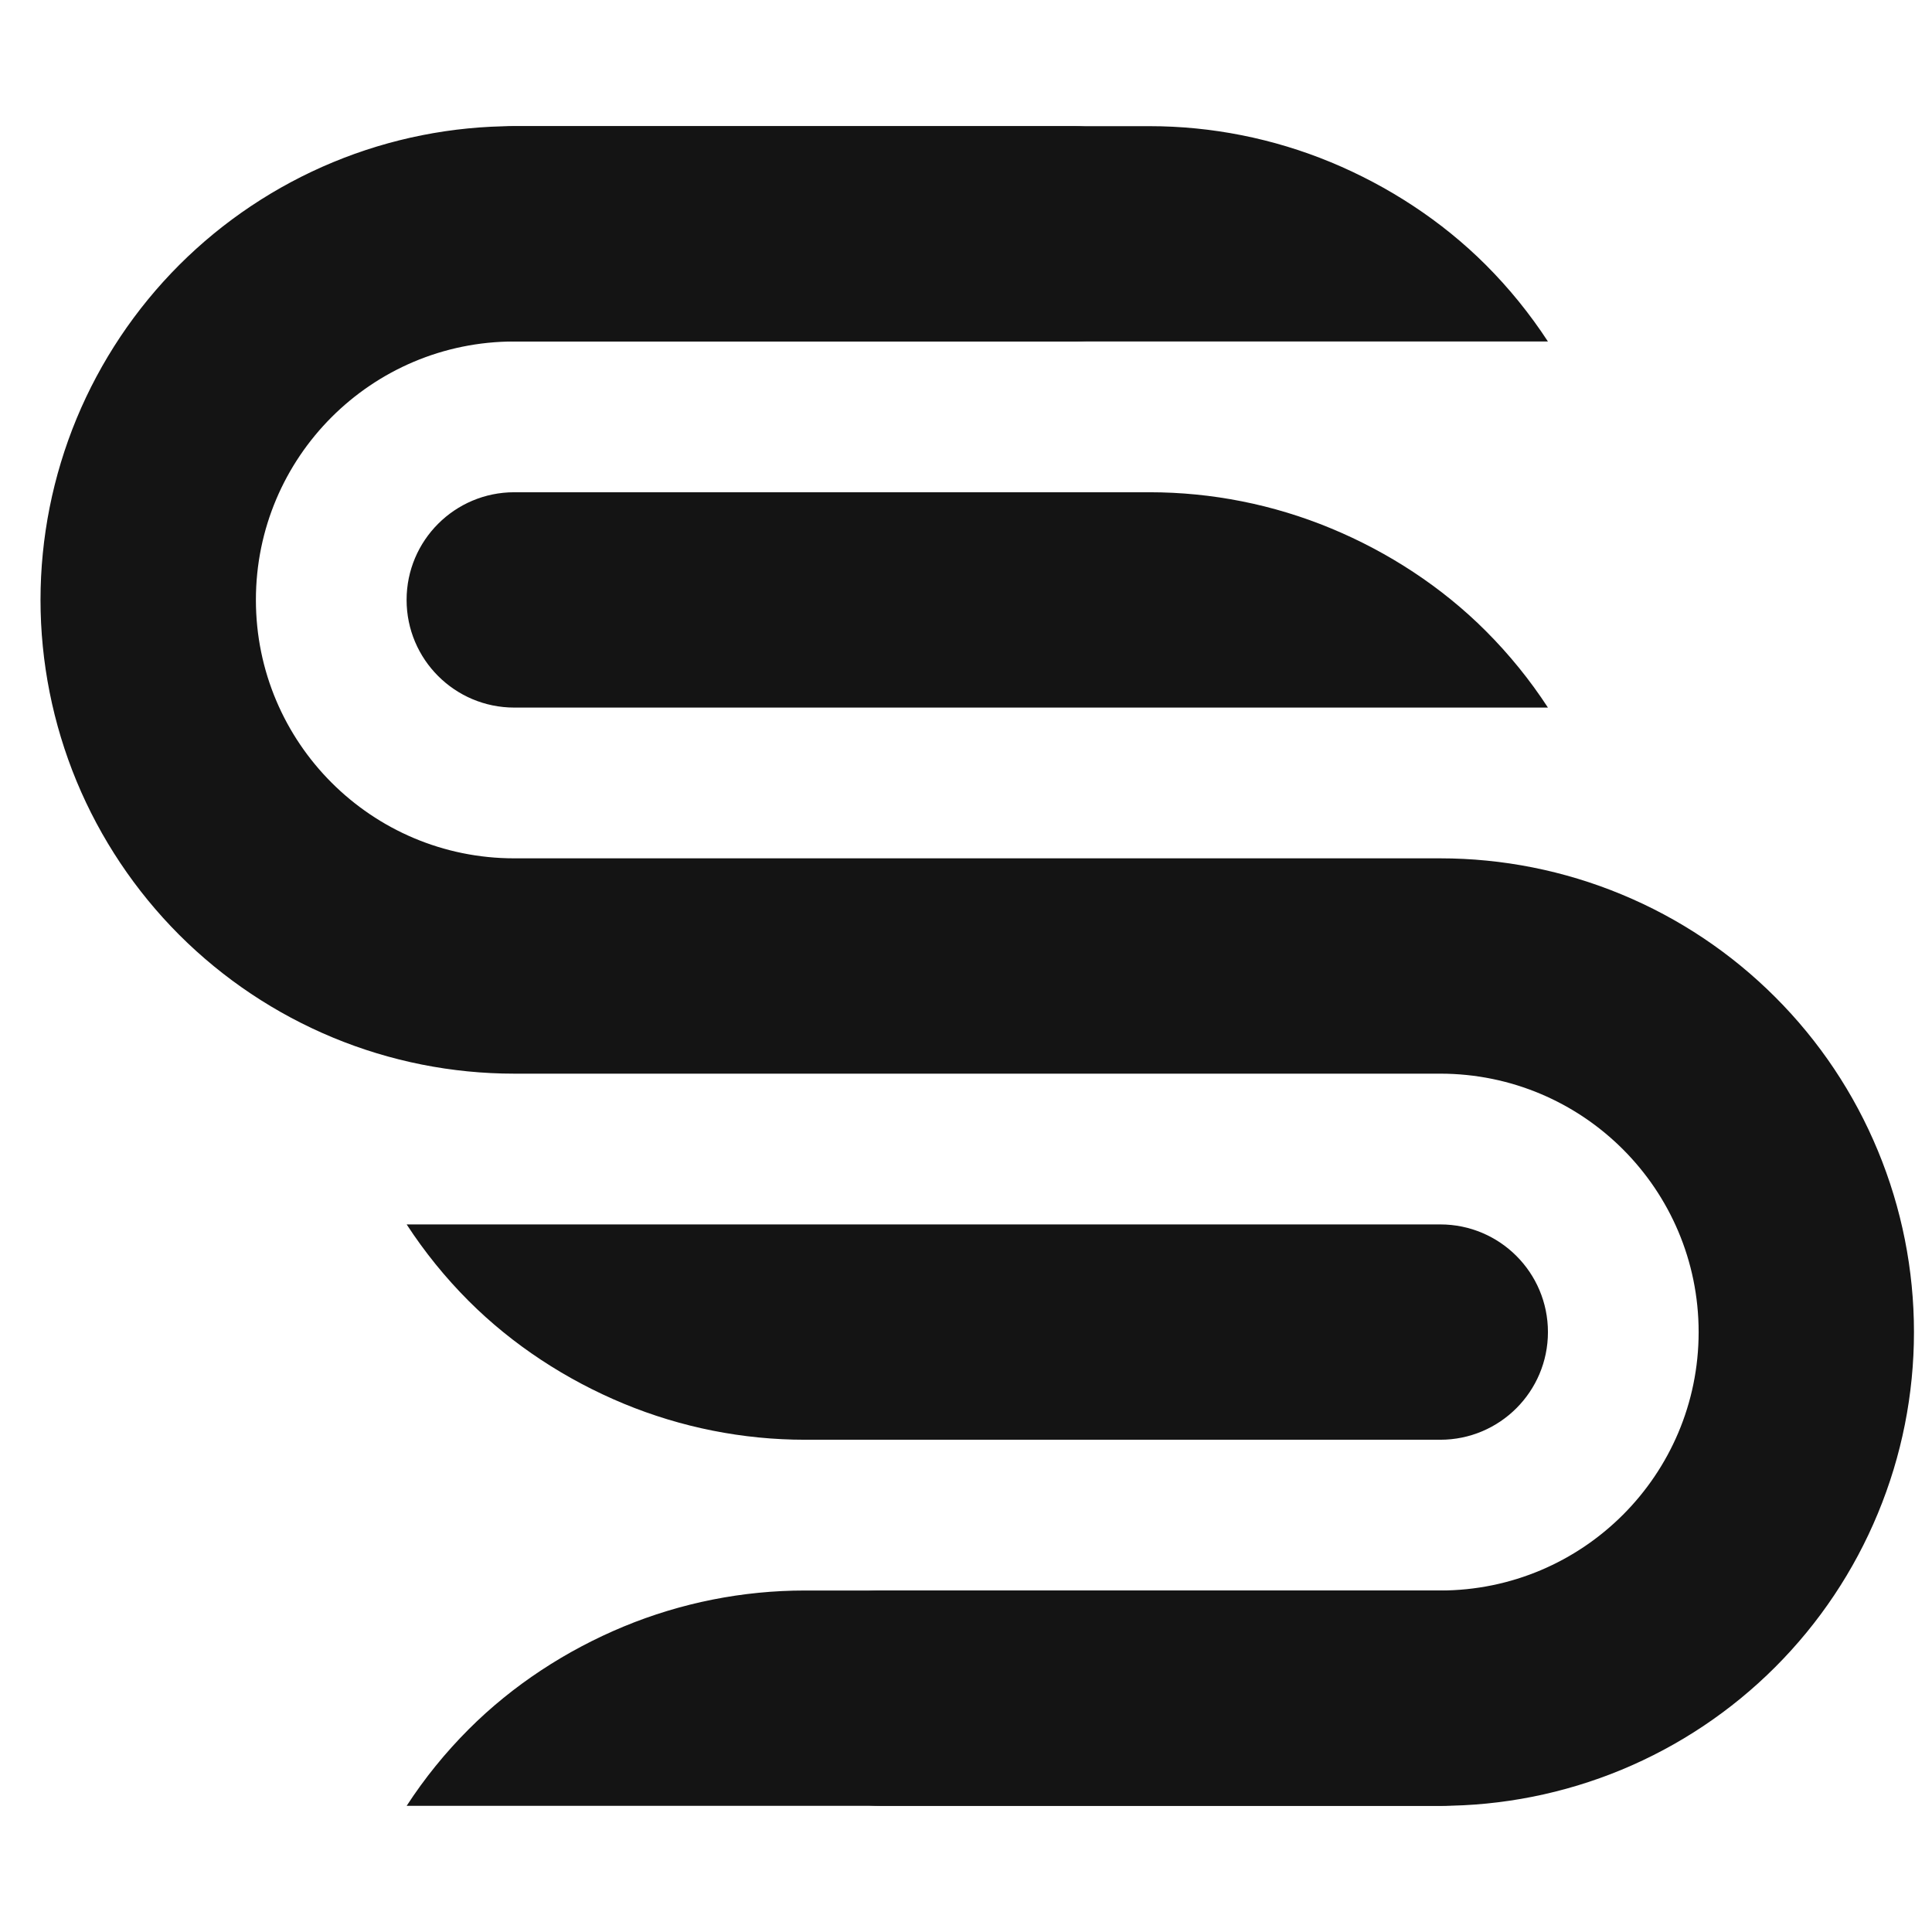
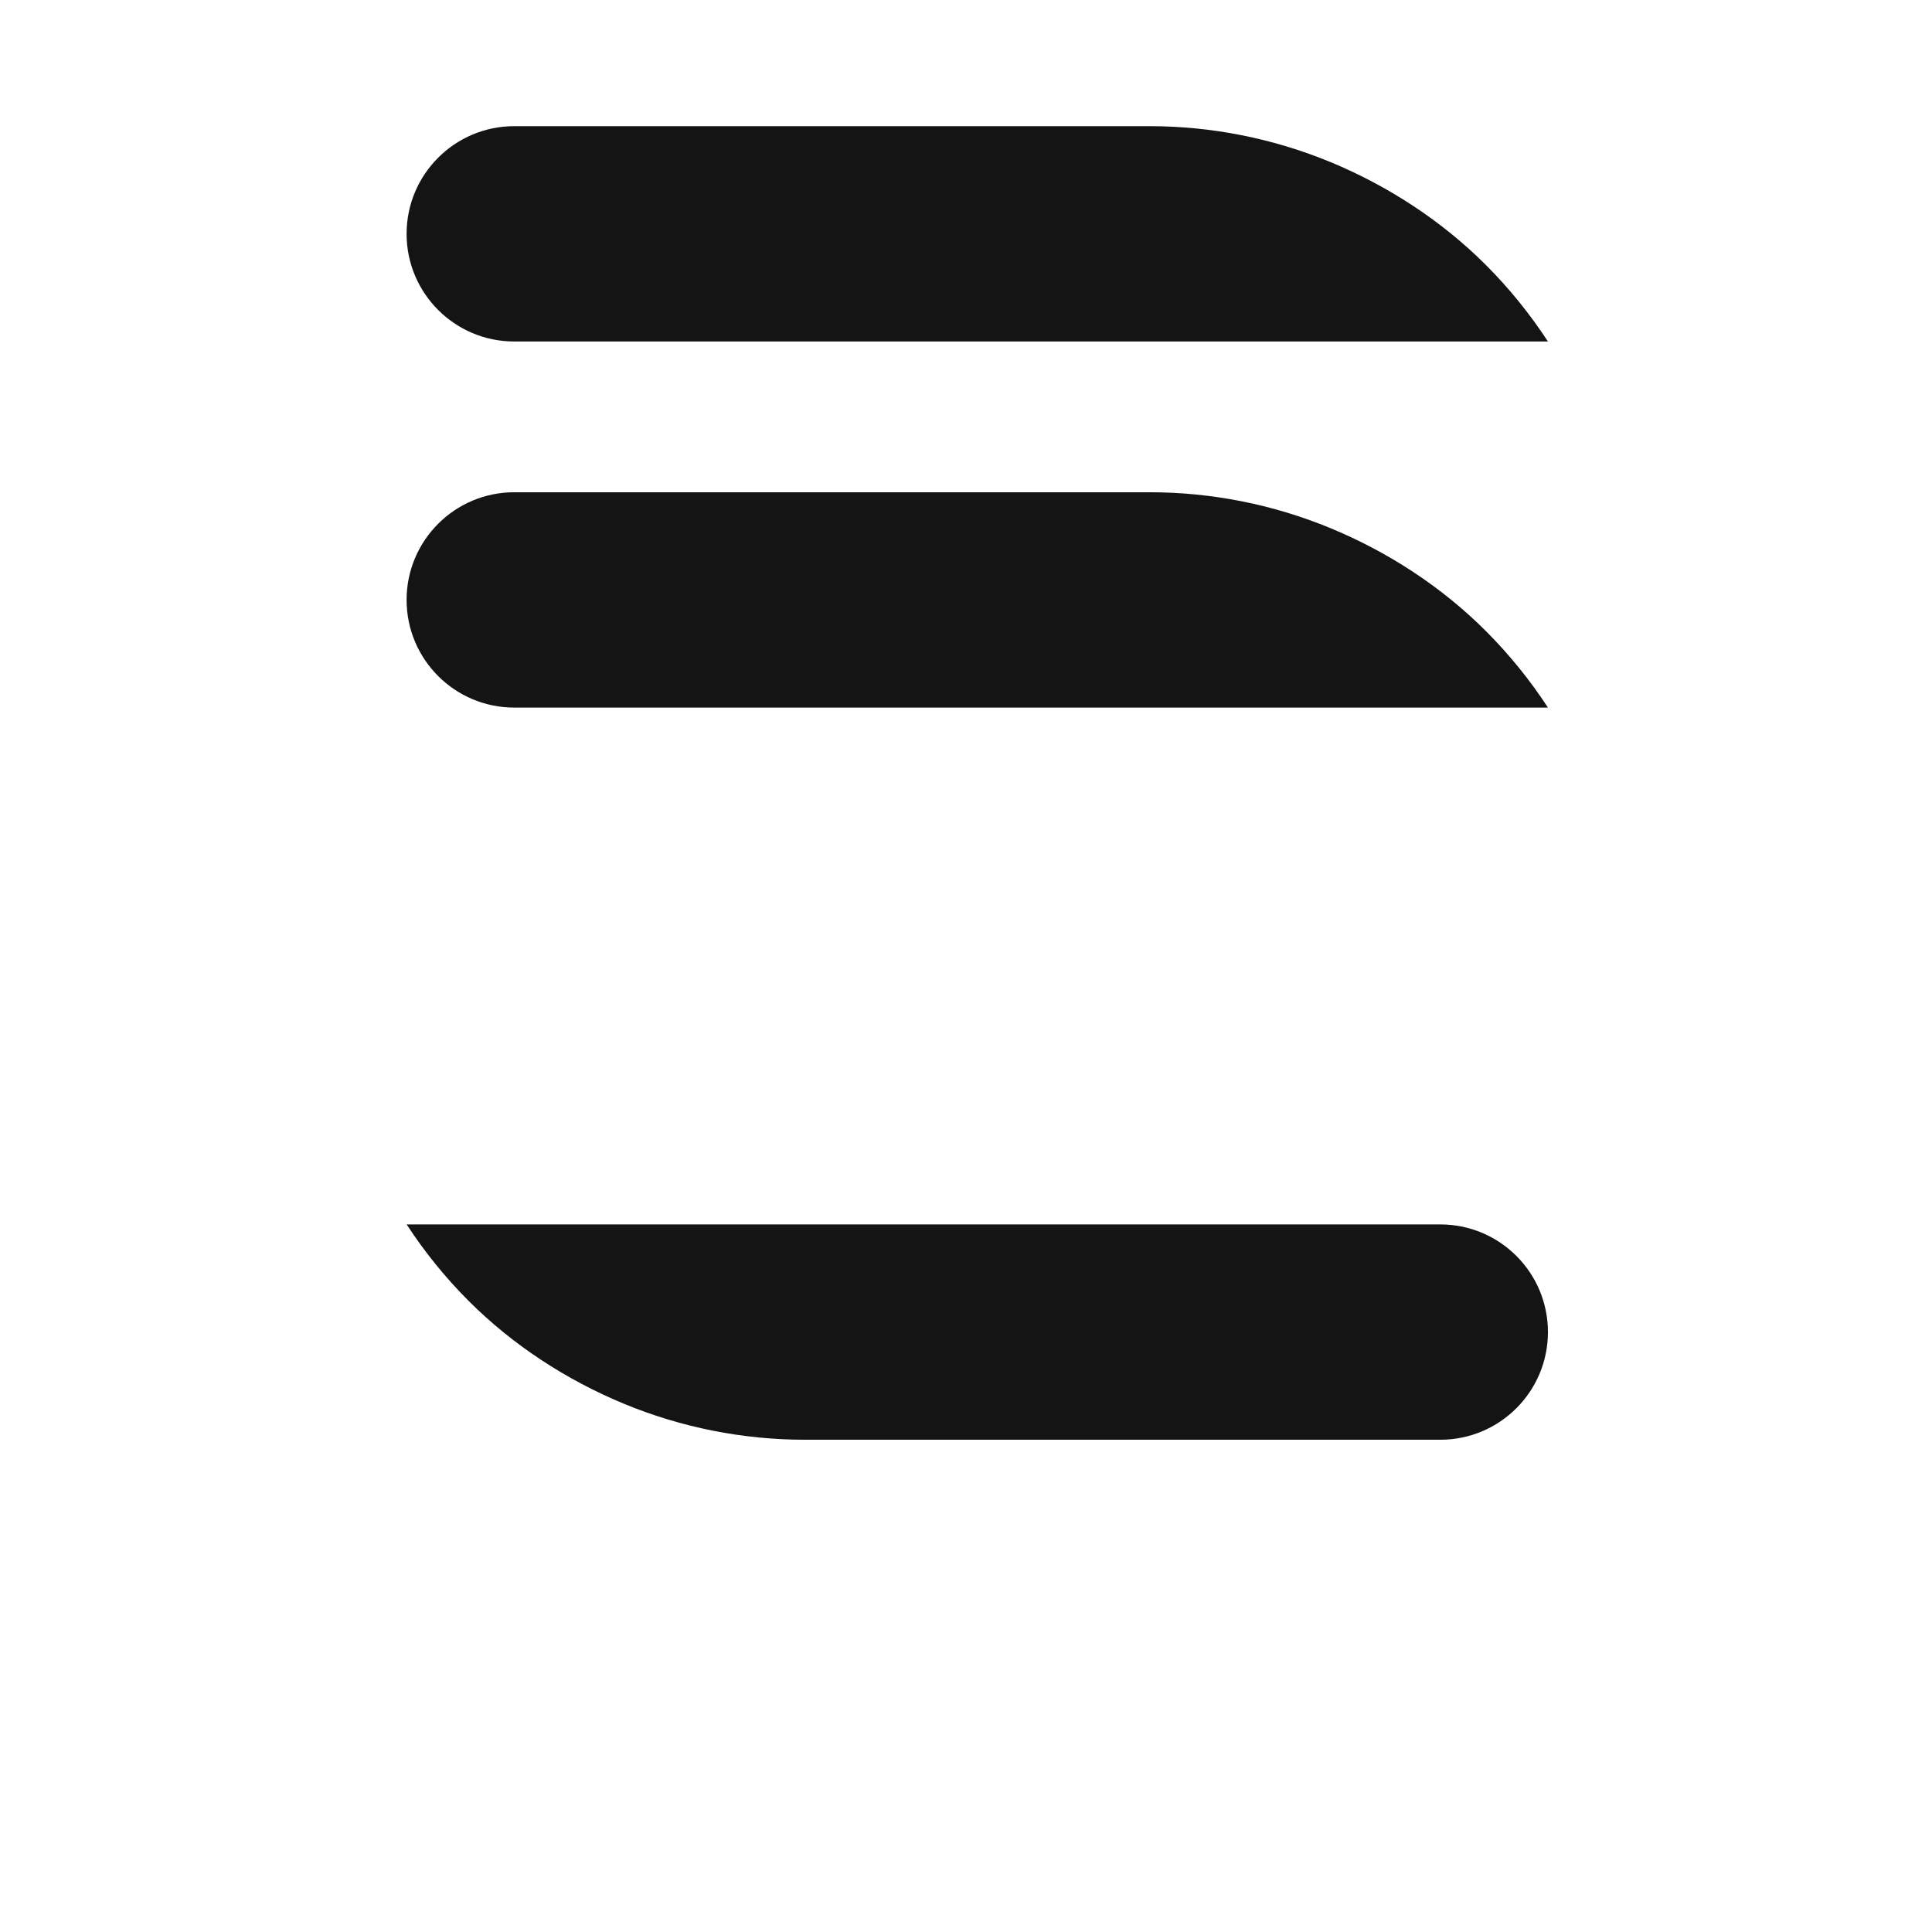
<svg xmlns="http://www.w3.org/2000/svg" version="1.1" width="1000" height="1000">
  <style> #light-icon { display: inline; } #dark-icon { display: none; } @media (prefers-color-scheme: dark) { #light-icon { display: none; } #dark-icon { display: inline; } } </style>
  <g id="light-icon">
    <svg version="1.1" width="1000" height="1000">
      <g>
        <g transform="matrix(30.303,0,0,30.303,0,60.606)">
          <svg version="1.1" width="33" height="29">
            <svg width="33" height="29" viewBox="0 0 33 29" fill="none">
              <path d="M8.006 20.222C7.607 19.823 7.252 19.384 6.946 18.914L24.601 18.914C25.617 18.914 26.44 19.737 26.44 20.753C26.44 21.768 25.617 22.592 24.601 22.592L13.75 22.592C12.688 22.592 11.635 22.382 10.654 21.976C9.672 21.569 8.757 20.973 8.006 20.222Z" fill="#141414" />
-               <path d="M8.006 27.537C7.607 27.936 7.252 28.374 6.946 28.845L24.601 28.845C25.617 28.845 26.44 28.021 26.44 27.006C26.44 25.99 25.617 25.167 24.601 25.167L13.75 25.167C12.688 25.167 11.635 25.376 10.654 25.782C9.672 26.189 8.757 26.785 8.006 27.537Z" fill="#141414" />
-               <path d="M8.784 0.155C7.722 0.155 6.669 0.364 5.688 0.771C4.706 1.178 3.814 1.774 3.062 2.525C2.311 3.277 1.715 4.169 1.308 5.15C0.902 6.132 0.692 7.184 0.692 8.247C0.692 9.31 0.902 10.362 1.308 11.344C1.715 12.325 2.311 13.217 3.062 13.969C3.814 14.72 4.706 15.316 5.688 15.723C6.669 16.13 7.722 16.339 8.784 16.339L24.6 16.339C27.038 16.339 29.014 18.315 29.014 20.753C29.014 23.19 27.038 25.167 24.6 25.167L15.037 25.167C14.021 25.167 13.198 25.99 13.198 27.006C13.198 28.021 14.021 28.845 15.037 28.845L24.6 28.845C25.663 28.845 26.715 28.635 27.697 28.229C28.679 27.822 29.571 27.226 30.322 26.475C31.074 25.723 31.67 24.831 32.076 23.849C32.483 22.868 32.692 21.815 32.692 20.753C32.692 19.69 32.483 18.638 32.076 17.656C31.67 16.674 31.074 15.782 30.322 15.031C29.571 14.28 28.679 13.683 27.697 13.277C26.715 12.87 25.663 12.661 24.6 12.661L8.784 12.661C6.347 12.661 4.371 10.685 4.371 8.247C4.371 5.809 6.347 3.833 8.784 3.833L18.348 3.833C19.363 3.833 20.187 3.01 20.187 1.994C20.187 0.978 19.363 0.155 18.348 0.155L8.784 0.155Z" fill="#141414" />
              <path d="M25.379 8.778C25.778 9.177 26.133 9.615 26.44 10.086L8.784 10.086C7.769 10.086 6.945 9.263 6.945 8.247C6.945 7.231 7.769 6.408 8.784 6.408L19.635 6.408C20.698 6.408 21.75 6.617 22.732 7.024C23.713 7.43 24.628 8.026 25.379 8.778Z" fill="#141414" />
              <path d="M25.379 2.525C25.778 2.924 26.133 3.363 26.44 3.833L8.784 3.833C7.769 3.833 6.945 3.01 6.945 1.994C6.945 0.979 7.769 0.155 8.784 0.155L19.635 0.155C20.698 0.155 21.75 0.365 22.732 0.771C23.713 1.178 24.628 1.774 25.379 2.525Z" fill="#141414" />
            </svg>
          </svg>
        </g>
      </g>
    </svg>
  </g>
  <g id="dark-icon">
    <svg version="1.1" width="1000" height="1000">
      <g>
        <g transform="matrix(31.25,0,0,31.25,0,46.875)">
          <svg version="1.1" width="32" height="29">
            <svg width="32" height="29" viewBox="0 0 32 29" fill="none">
              <path d="M7.314 20.066C6.915 19.668 6.56 19.229 6.253 18.758L23.909 18.758C24.924 18.758 25.748 19.582 25.748 20.597C25.748 21.613 24.924 22.436 23.909 22.436L13.058 22.436C11.995 22.436 10.943 22.227 9.961 21.82C8.979 21.414 8.065 20.818 7.314 20.066Z" fill="#F2F2F2" />
-               <path d="M7.314 27.381C6.915 27.78 6.56 28.219 6.253 28.689L23.909 28.689C24.924 28.689 25.748 27.866 25.748 26.85C25.748 25.835 24.924 25.011 23.909 25.011L13.058 25.011C11.995 25.011 10.943 25.221 9.961 25.627C8.979 26.034 8.065 26.63 7.314 27.381Z" fill="#F2F2F2" />
              <path d="M8.092 -0C7.029 -0 5.977 0.209 4.995 0.616C4.014 1.022 3.121 1.618 2.37 2.37C1.619 3.121 1.023 4.013 0.616 4.995C0.209 5.977 -9.46804e-07 7.029 -9.00354e-07 8.092C-8.53904e-07 9.154 0.209 10.207 0.616 11.188C1.023 12.17 1.619 13.062 2.37 13.814C3.121 14.565 4.014 15.161 4.995 15.568C5.977 15.974 7.029 16.184 8.092 16.184L23.908 16.184C26.346 16.184 28.322 18.16 28.322 20.598C28.322 23.035 26.346 25.011 23.908 25.011L14.345 25.011C13.329 25.011 12.506 25.835 12.506 26.85C12.506 27.866 13.329 28.689 14.345 28.689L23.908 28.689C24.971 28.689 26.023 28.48 27.005 28.073C27.986 27.667 28.878 27.071 29.63 26.319C30.381 25.568 30.977 24.676 31.384 23.694C31.791 22.712 32 21.66 32 20.598C32 19.535 31.791 18.483 31.384 17.501C30.977 16.519 30.381 15.627 29.63 14.876C28.878 14.124 27.986 13.528 27.005 13.121C26.023 12.715 24.971 12.505 23.908 12.505L8.092 12.505C5.654 12.505 3.678 10.529 3.678 8.092C3.678 5.654 5.654 3.678 8.092 3.678L17.655 3.678C18.671 3.678 19.494 2.855 19.494 1.839C19.494 0.823 18.671 -0 17.655 -0L8.092 -0Z" fill="#F2F2F2" />
              <path d="M24.687 8.623C25.086 9.022 25.441 9.46 25.747 9.931L8.092 9.931C7.076 9.931 6.253 9.107 6.253 8.092C6.253 7.076 7.076 6.253 8.092 6.253L18.943 6.253C20.005 6.253 21.058 6.462 22.039 6.868C23.021 7.275 23.936 7.871 24.687 8.623Z" fill="#F2F2F2" />
-               <path d="M24.687 2.37C25.086 2.769 25.441 3.208 25.747 3.678L8.092 3.678C7.076 3.678 6.253 2.855 6.253 1.839C6.253 0.823 7.076 6.17144e-05 8.092 6.167e-05L18.943 6.11957e-05C20.005 5.97462e-05 21.058 0.209 22.039 0.616C23.021 1.023 23.936 1.619 24.687 2.37Z" fill="#F2F2F2" />
+               <path d="M24.687 2.37C25.086 2.769 25.441 3.208 25.747 3.678L8.092 3.678C7.076 3.678 6.253 2.855 6.253 1.839C6.253 0.823 7.076 6.17144e-05 8.092 6.167e-05C20.005 5.97462e-05 21.058 0.209 22.039 0.616C23.021 1.023 23.936 1.619 24.687 2.37Z" fill="#F2F2F2" />
            </svg>
          </svg>
        </g>
      </g>
    </svg>
  </g>
</svg>